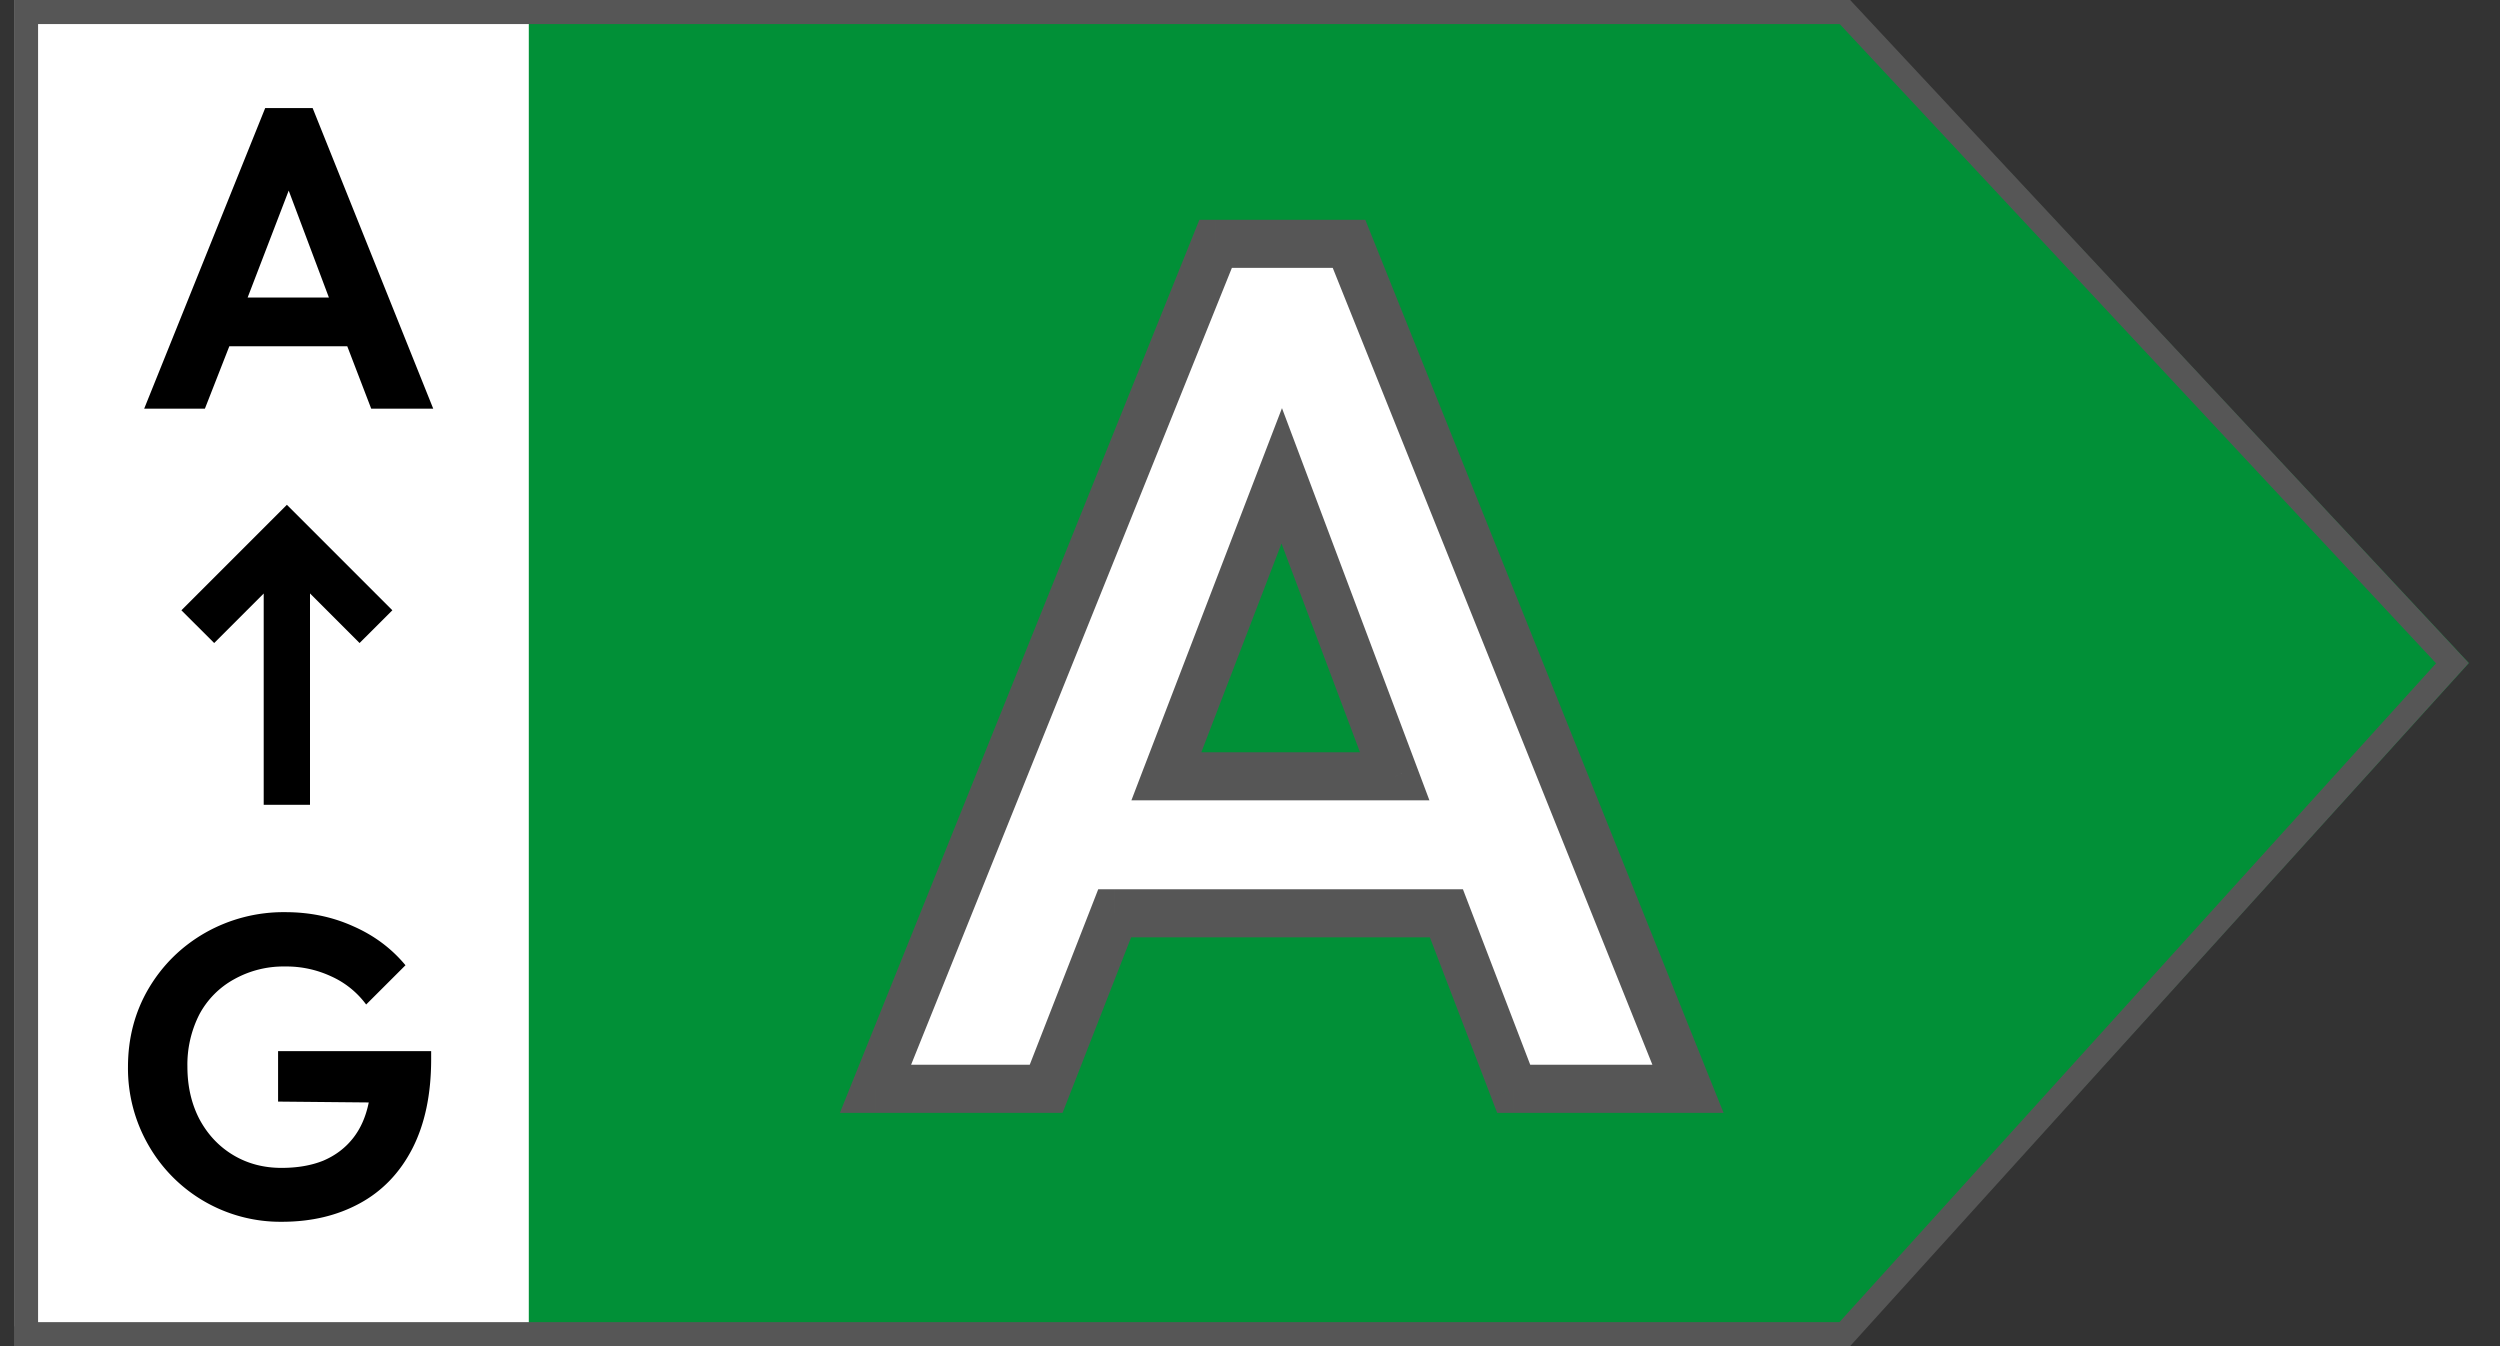
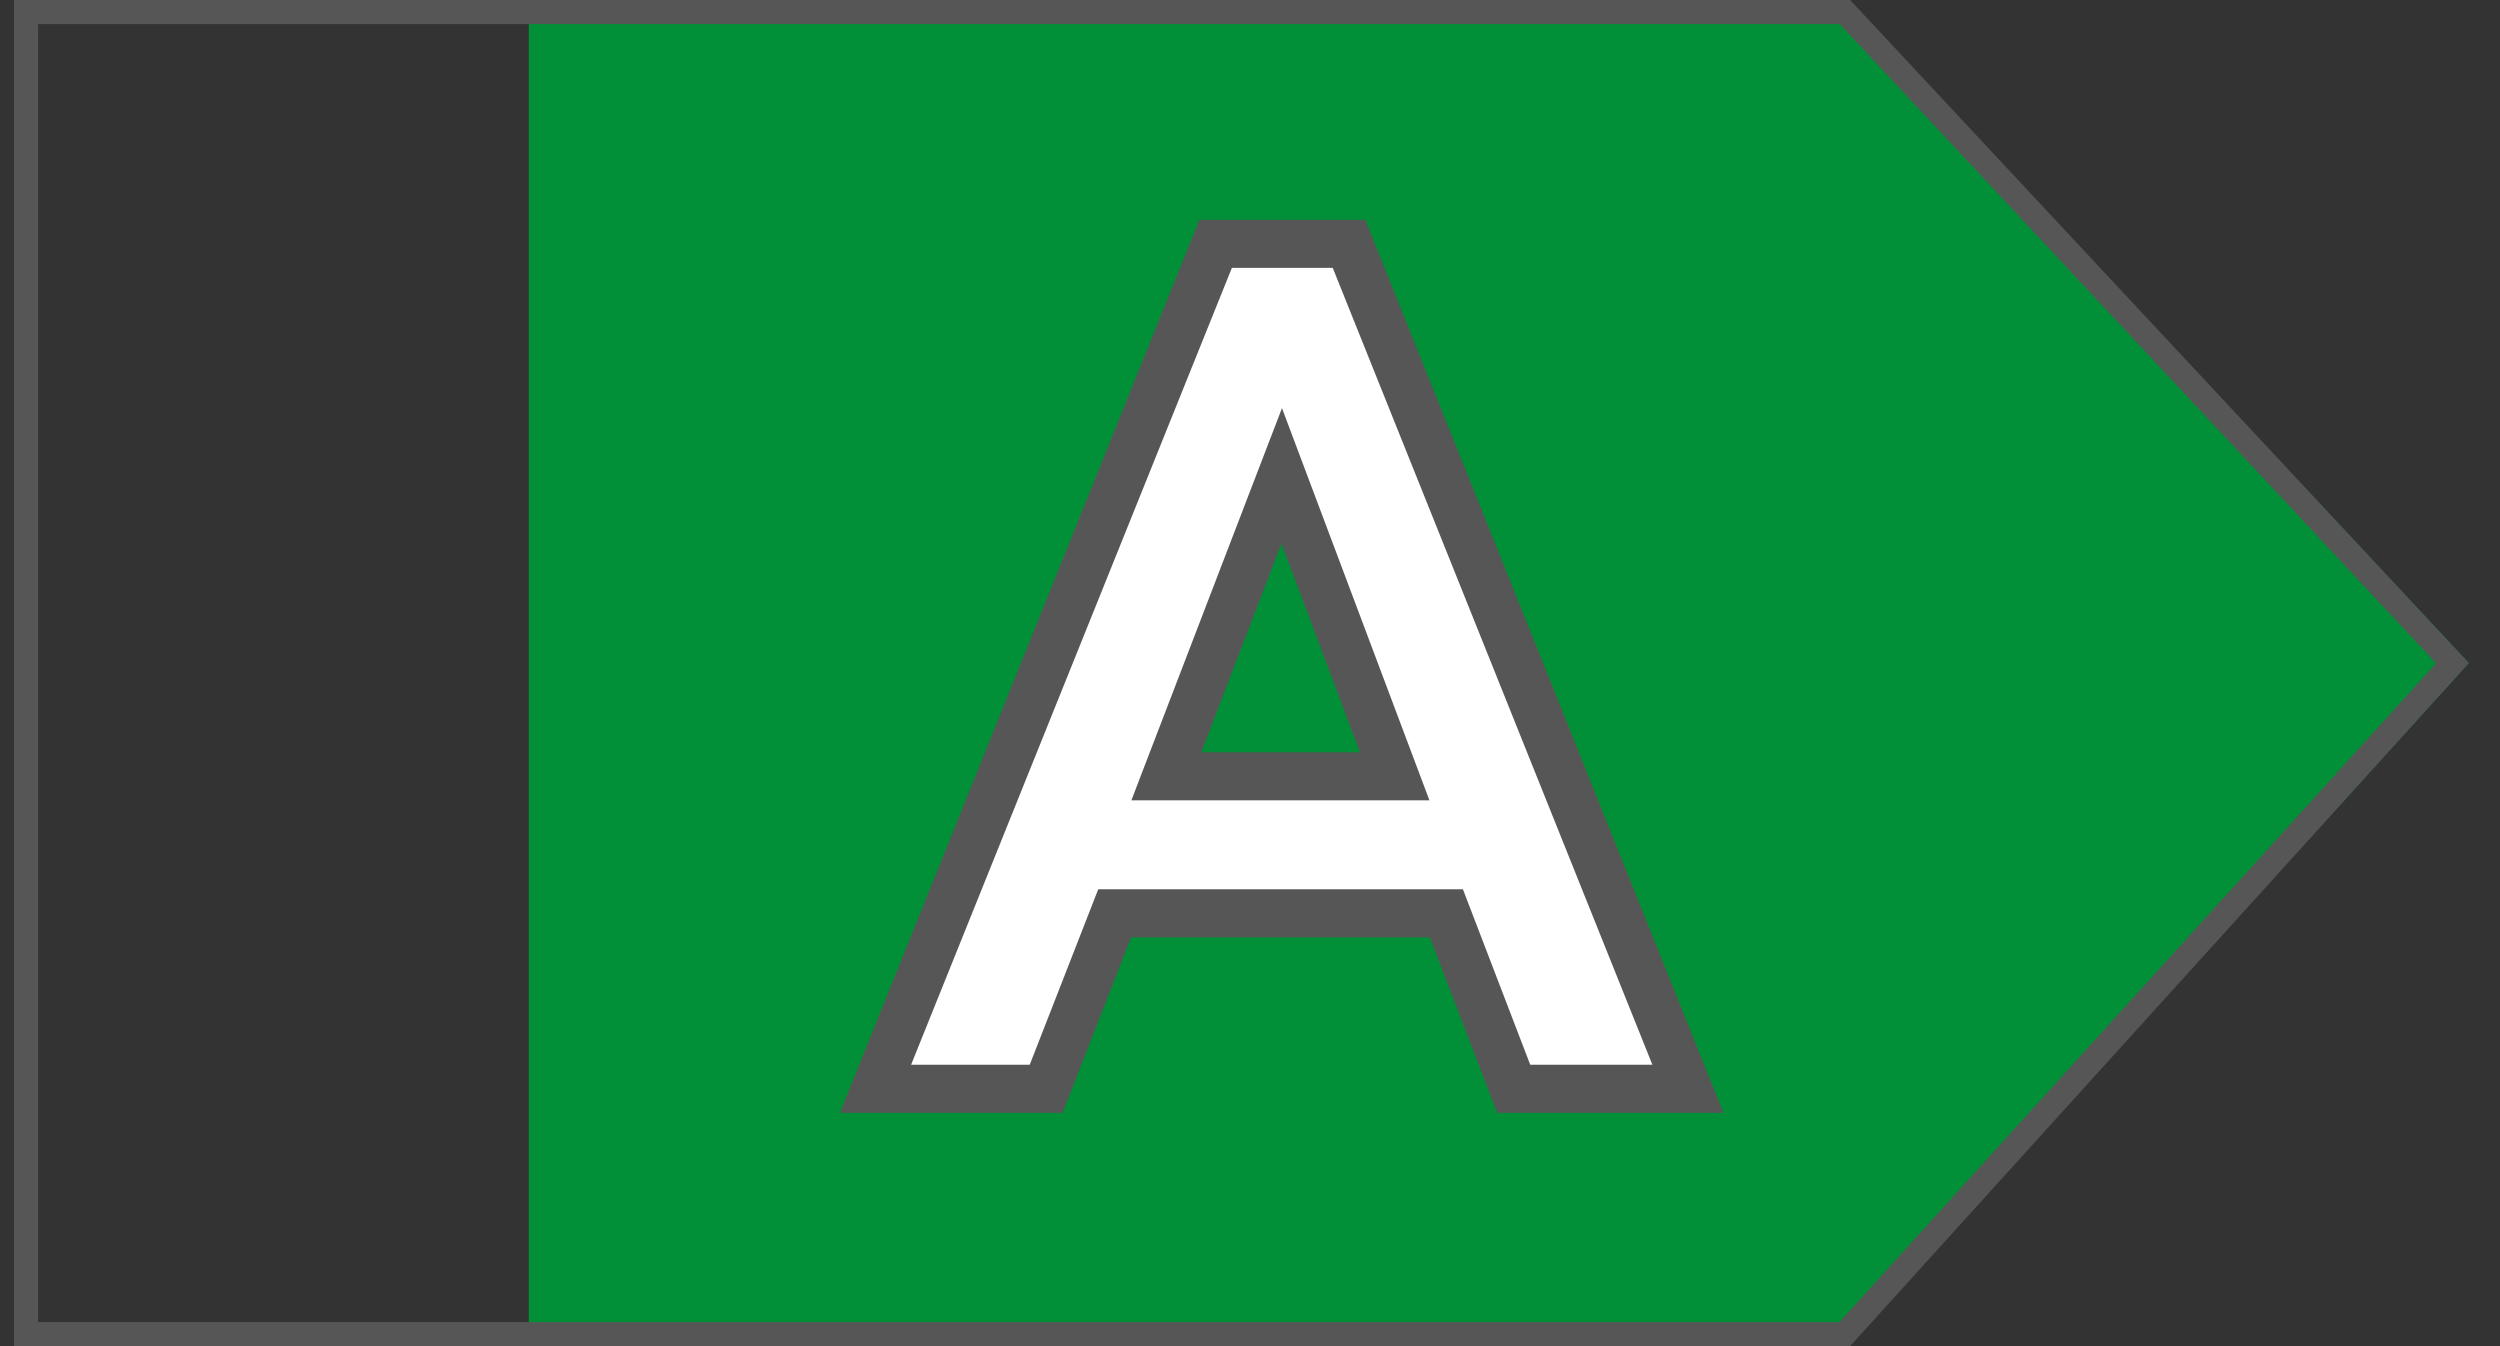
<svg xmlns="http://www.w3.org/2000/svg" width="52" height="28" fill="none">
  <rect width="100%" height="100%" fill="#333333" stroke="none" />
-   <path fill="#fff" d="M.292 0h12.353v27.588H.292z" />
  <path fill="#019037" d="M38.459 0h-27.46v28h27.46l12.892-14.209z" />
-   <path fill="#000" d="M5.516 2.248h.987L9.011 8.5h-1.29l-.498-1.298H4.77L4.262 8.5H2.999zm1.325 3.94-.836-2.224-.854 2.224zM5.864 25.413a3.158 3.158 0 0 1-2.775-1.592 3.2 3.2 0 0 1-.427-1.628q0-.898.427-1.628.436-.738 1.183-1.165a3.3 3.3 0 0 1 1.663-.427q.765 0 1.414.294.649.285 1.085.81l-.818.817a1.84 1.84 0 0 0-.73-.587 2.2 2.2 0 0 0-.96-.204 2.1 2.1 0 0 0-1.059.267 1.8 1.8 0 0 0-.72.729 2.3 2.3 0 0 0-.249 1.085q0 .614.25 1.094.257.48.702.747t1.005.267q.498 0 .871-.151.374-.16.614-.463.24-.302.33-.747l-1.886-.018v-1.05h3.184v.17q0 1.095-.392 1.859-.39.756-1.094 1.138-.703.383-1.618.383" />
-   <path fill="#000" fill-rule="evenodd" d="m6.308 10.84-.341-.34-.34.34-1.854 1.854.682.681 1.03-1.03v4.395h.963v-4.397l1.031 1.032.682-.681z" clip-rule="evenodd" />
  <path stroke="#565656" stroke-width=".5" d="M.542 27.75V.25h37.832L51.01 13.794 38.371 27.75z" />
  <mask id="a" width="20" height="20" x="16.763" y="3.647" fill="#000" maskUnits="userSpaceOnUse">
    <path fill="#fff" d="M16.763 3.647h20v20h-20z" />
-     <path d="M25.285 5.072h2.775l7.05 17.575h-3.625l-1.4-3.65h-6.9l-1.425 3.65h-3.55zm3.725 11.075-2.35-6.25-2.4 6.25z" />
  </mask>
  <path fill="#fff" d="M25.285 5.072h2.775l7.05 17.575h-3.625l-1.4-3.65h-6.9l-1.425 3.65h-3.55zm3.725 11.075-2.35-6.25-2.4 6.25z" />
  <path fill="#565656" d="M25.285 5.072v-.5h-.338l-.126.313zm2.775 0 .464-.186-.126-.314h-.338zm7.05 17.575v.5h.74l-.276-.686zm-3.625 0-.467.18.123.32h.344zm-1.4-3.65.467-.179-.123-.321h-.344zm-6.9 0v-.5h-.342l-.124.318zm-1.425 3.65v.5h.341l.125-.318zm-3.55 0-.464-.187-.276.687h.74zm10.8-6.5v.5h.722l-.254-.676zm-2.35-6.25.468-.176-.463-1.232-.472 1.229zm-2.4 6.25-.467-.18-.26.68h.727zm1.025-10.575h2.775v-1h-2.775zm2.31-.314 7.05 17.575.929-.372-7.05-17.575zm7.515 16.889h-3.625v1h3.625zm-3.158.321-1.4-3.65-.934.358 1.4 3.65zm-1.867-3.971h-6.9v1h6.9zm-7.366.318-1.425 3.65.932.364 1.425-3.65zm-.959 3.332h-3.55v1h3.55zm-3.086.687 7.075-17.575-.928-.374-7.075 17.575zm10.804-6.863-2.35-6.25-.936.352 2.35 6.25zm-3.285-6.253-2.4 6.25.934.358 2.4-6.25zm-1.933 6.929h4.75v-1h-4.75z" mask="url(#a)" />
</svg>